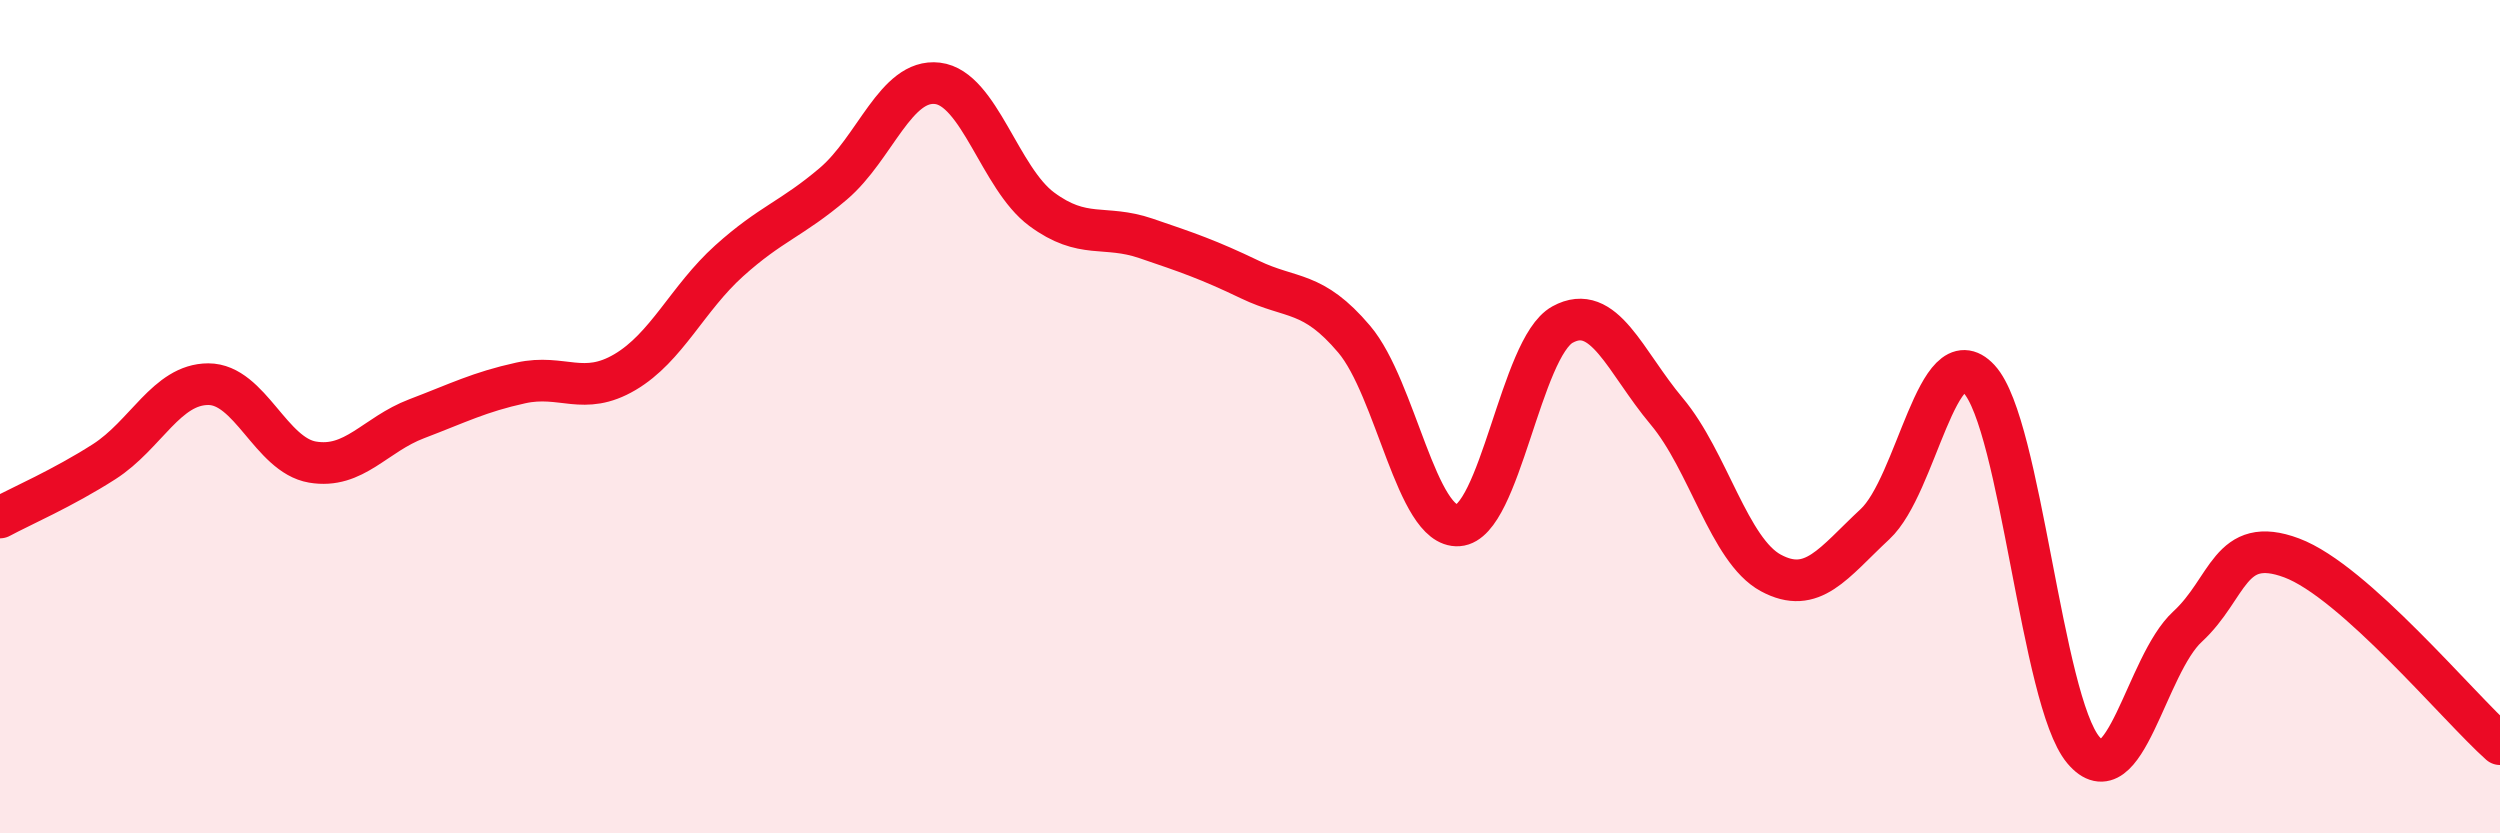
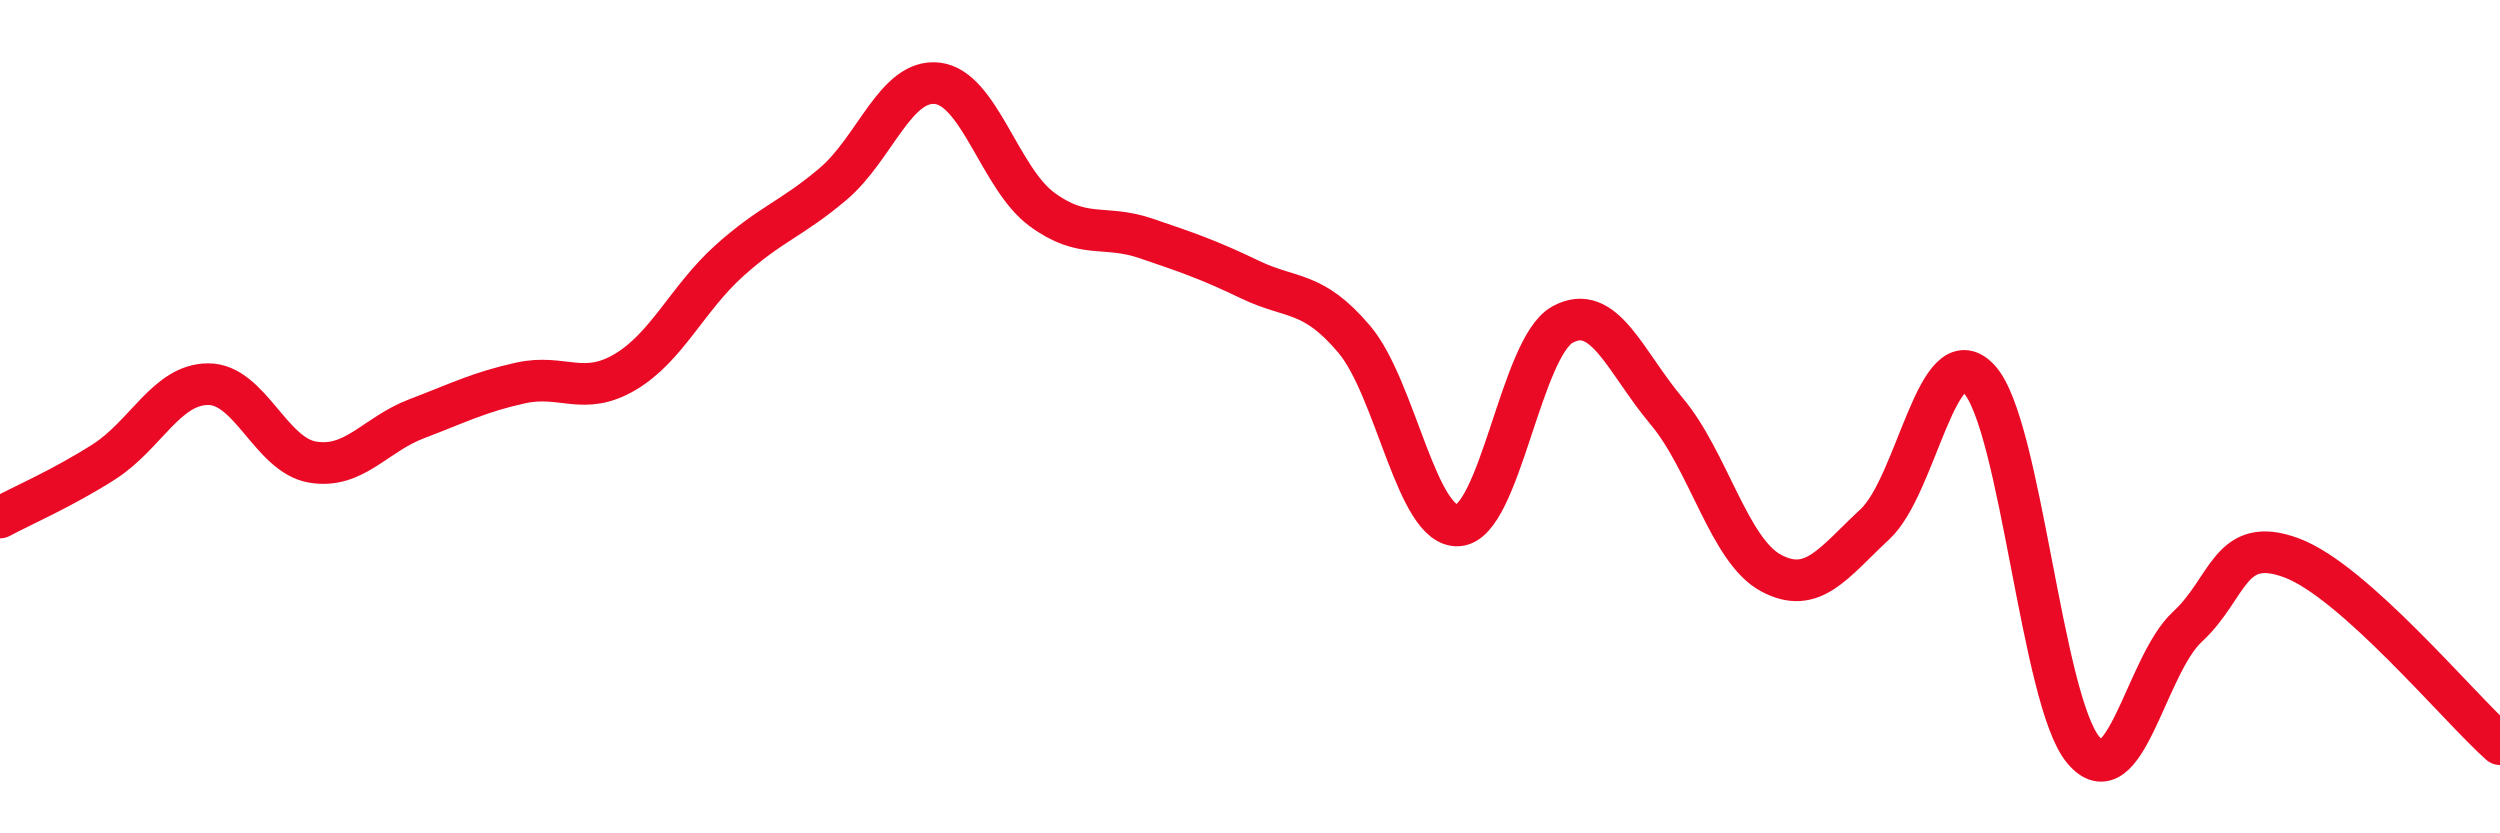
<svg xmlns="http://www.w3.org/2000/svg" width="60" height="20" viewBox="0 0 60 20">
-   <path d="M 0,12.42 C 0.5,12.15 1.5,11.72 2.5,11.08 C 3.5,10.44 4,9.22 5,9.22 C 6,9.22 6.5,10.92 7.5,11.09 C 8.5,11.26 9,10.43 10,10.05 C 11,9.67 11.5,9.41 12.5,9.19 C 13.5,8.97 14,9.52 15,8.93 C 16,8.34 16.5,7.16 17.5,6.26 C 18.5,5.36 19,5.26 20,4.41 C 21,3.56 21.5,1.88 22.5,2 C 23.5,2.12 24,4.28 25,5.02 C 26,5.76 26.5,5.38 27.5,5.72 C 28.5,6.06 29,6.23 30,6.71 C 31,7.19 31.5,6.96 32.5,8.14 C 33.5,9.32 34,12.68 35,12.61 C 36,12.54 36.5,8.34 37.5,7.79 C 38.5,7.24 39,8.68 40,9.87 C 41,11.06 41.5,13.21 42.5,13.75 C 43.5,14.29 44,13.51 45,12.58 C 46,11.65 46.5,8.02 47.5,9.1 C 48.5,10.18 49,16.81 50,18 C 51,19.19 51.5,15.96 52.5,15.04 C 53.5,14.12 53.5,12.83 55,13.39 C 56.5,13.95 59,16.97 60,17.86L60 20L0 20Z" fill="#EB0A25" opacity="0.1" stroke-linecap="round" stroke-linejoin="round" />
  <path d="M 0,12.42 C 0.5,12.15 1.5,11.72 2.5,11.08 C 3.5,10.44 4,9.22 5,9.22 C 6,9.22 6.5,10.92 7.5,11.09 C 8.5,11.26 9,10.43 10,10.05 C 11,9.67 11.5,9.41 12.5,9.19 C 13.5,8.97 14,9.52 15,8.93 C 16,8.34 16.5,7.16 17.5,6.26 C 18.5,5.36 19,5.26 20,4.41 C 21,3.56 21.5,1.88 22.5,2 C 23.5,2.12 24,4.28 25,5.02 C 26,5.76 26.5,5.38 27.5,5.72 C 28.5,6.06 29,6.23 30,6.71 C 31,7.19 31.5,6.96 32.5,8.14 C 33.5,9.32 34,12.68 35,12.61 C 36,12.54 36.5,8.34 37.5,7.79 C 38.5,7.24 39,8.68 40,9.87 C 41,11.06 41.5,13.21 42.5,13.75 C 43.5,14.29 44,13.51 45,12.58 C 46,11.65 46.5,8.02 47.5,9.1 C 48.5,10.18 49,16.81 50,18 C 51,19.19 51.5,15.96 52.5,15.04 C 53.5,14.12 53.5,12.83 55,13.39 C 56.5,13.95 59,16.97 60,17.86" stroke="#EB0A25" stroke-width="1" fill="none" stroke-linecap="round" stroke-linejoin="round" />
</svg>